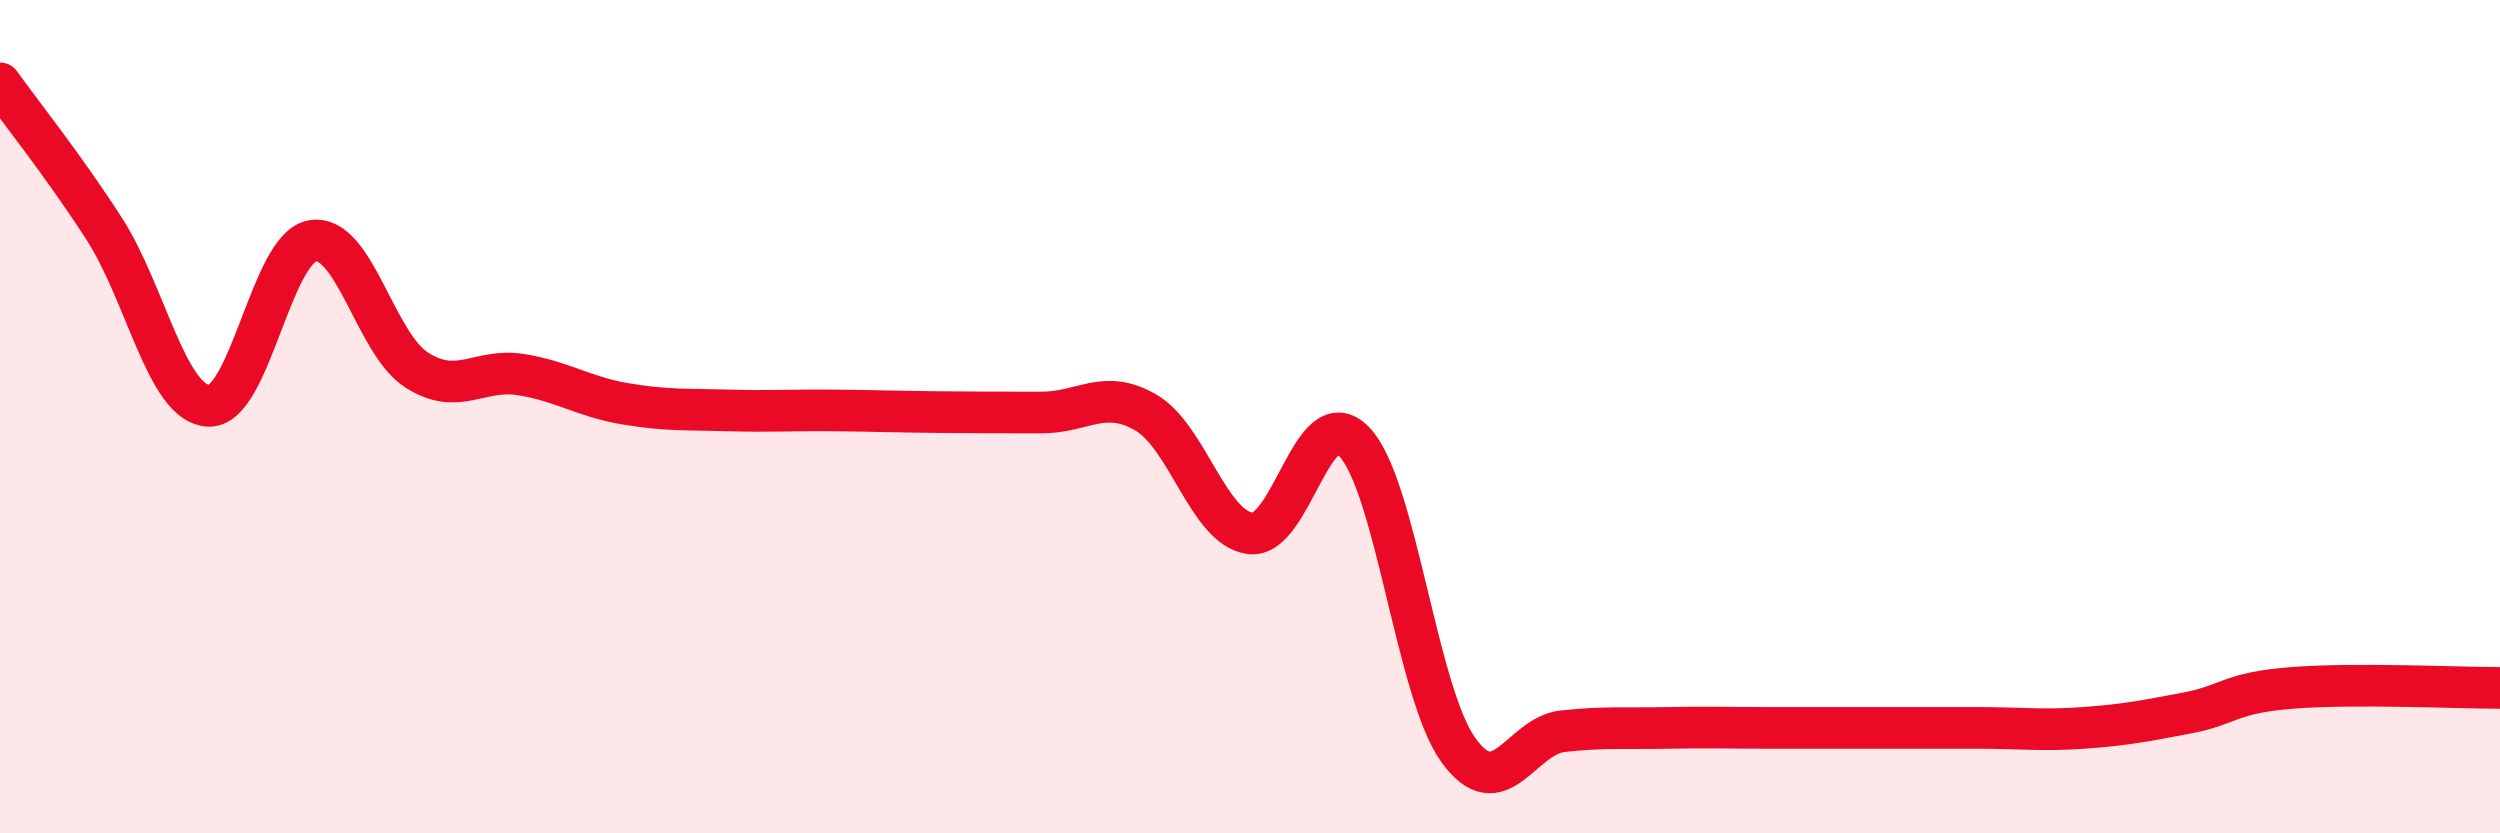
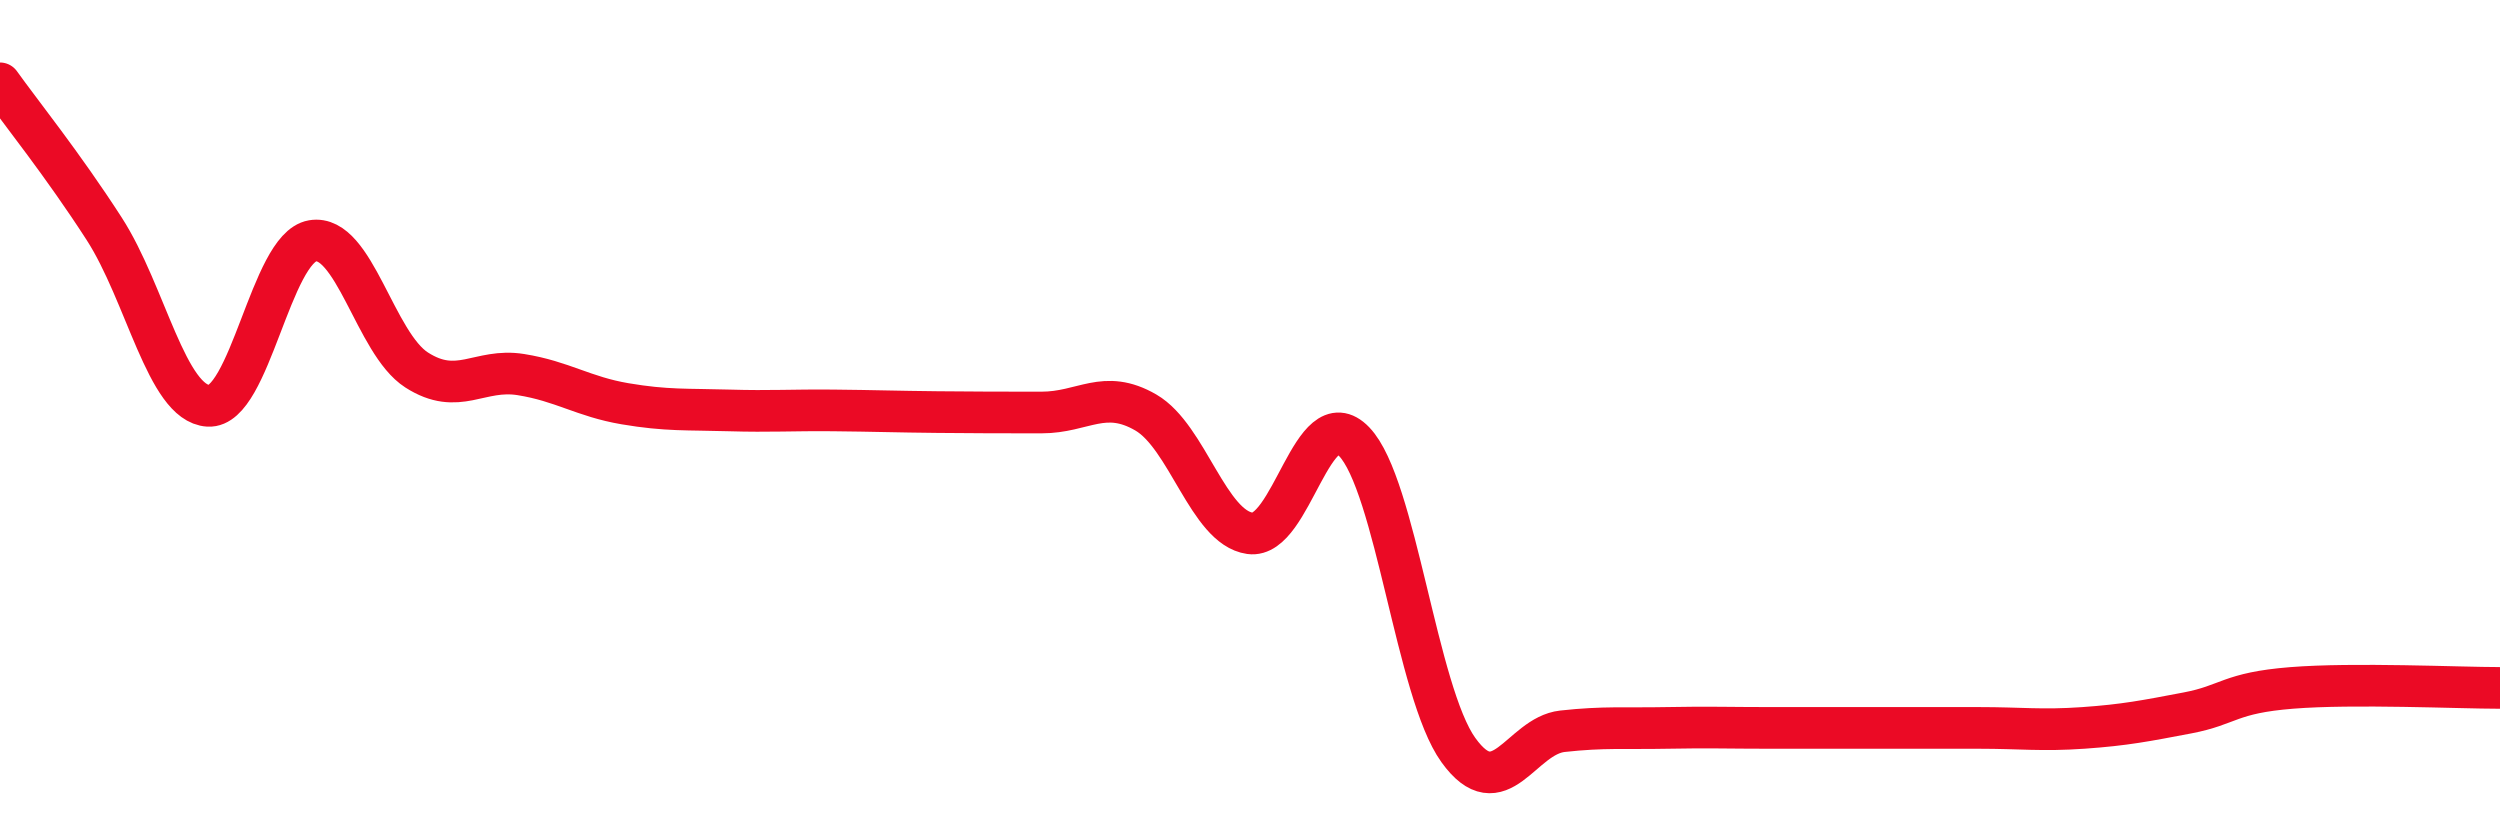
<svg xmlns="http://www.w3.org/2000/svg" width="60" height="20" viewBox="0 0 60 20">
-   <path d="M 0,2 C 0.5,2.7 1.5,3.94 2.5,5.49 C 3.5,7.04 4,9.68 5,9.74 C 6,9.8 6.5,5.95 7.5,5.78 C 8.5,5.61 9,8.24 10,8.88 C 11,9.52 11.5,8.83 12.5,8.99 C 13.5,9.15 14,9.52 15,9.69 C 16,9.86 16.5,9.82 17.5,9.85 C 18.5,9.88 19,9.84 20,9.85 C 21,9.86 21.5,9.88 22.5,9.89 C 23.5,9.9 24,9.9 25,9.9 C 26,9.9 26.5,9.32 27.5,9.9 C 28.5,10.48 29,12.66 30,12.8 C 31,12.94 31.5,9.56 32.5,10.6 C 33.5,11.64 34,16.61 35,18 C 36,19.39 36.5,17.66 37.5,17.55 C 38.5,17.44 39,17.49 40,17.47 C 41,17.45 41.5,17.47 42.5,17.47 C 43.5,17.47 44,17.47 45,17.47 C 46,17.47 46.5,17.47 47.5,17.47 C 48.5,17.47 49,17.54 50,17.47 C 51,17.4 51.5,17.3 52.5,17.11 C 53.5,16.92 53.5,16.63 55,16.51 C 56.5,16.39 59,16.51 60,16.51L60 20L0 20Z" fill="#EB0A25" opacity="0.1" stroke-linecap="round" stroke-linejoin="round" />
  <path d="M 0,2 C 0.5,2.7 1.5,3.94 2.5,5.49 C 3.5,7.04 4,9.68 5,9.74 C 6,9.8 6.5,5.95 7.5,5.78 C 8.5,5.61 9,8.24 10,8.88 C 11,9.52 11.5,8.83 12.5,8.99 C 13.5,9.15 14,9.52 15,9.69 C 16,9.86 16.5,9.82 17.5,9.85 C 18.5,9.88 19,9.84 20,9.85 C 21,9.86 21.5,9.88 22.5,9.89 C 23.5,9.9 24,9.9 25,9.9 C 26,9.9 26.5,9.32 27.5,9.9 C 28.5,10.48 29,12.66 30,12.8 C 31,12.94 31.5,9.56 32.5,10.6 C 33.5,11.64 34,16.61 35,18 C 36,19.39 36.5,17.66 37.5,17.55 C 38.5,17.44 39,17.49 40,17.47 C 41,17.45 41.5,17.47 42.5,17.47 C 43.5,17.47 44,17.47 45,17.47 C 46,17.47 46.5,17.47 47.5,17.47 C 48.5,17.47 49,17.54 50,17.47 C 51,17.4 51.5,17.3 52.5,17.11 C 53.5,16.92 53.5,16.63 55,16.51 C 56.5,16.39 59,16.51 60,16.51" stroke="#EB0A25" stroke-width="1" fill="none" stroke-linecap="round" stroke-linejoin="round" />
</svg>